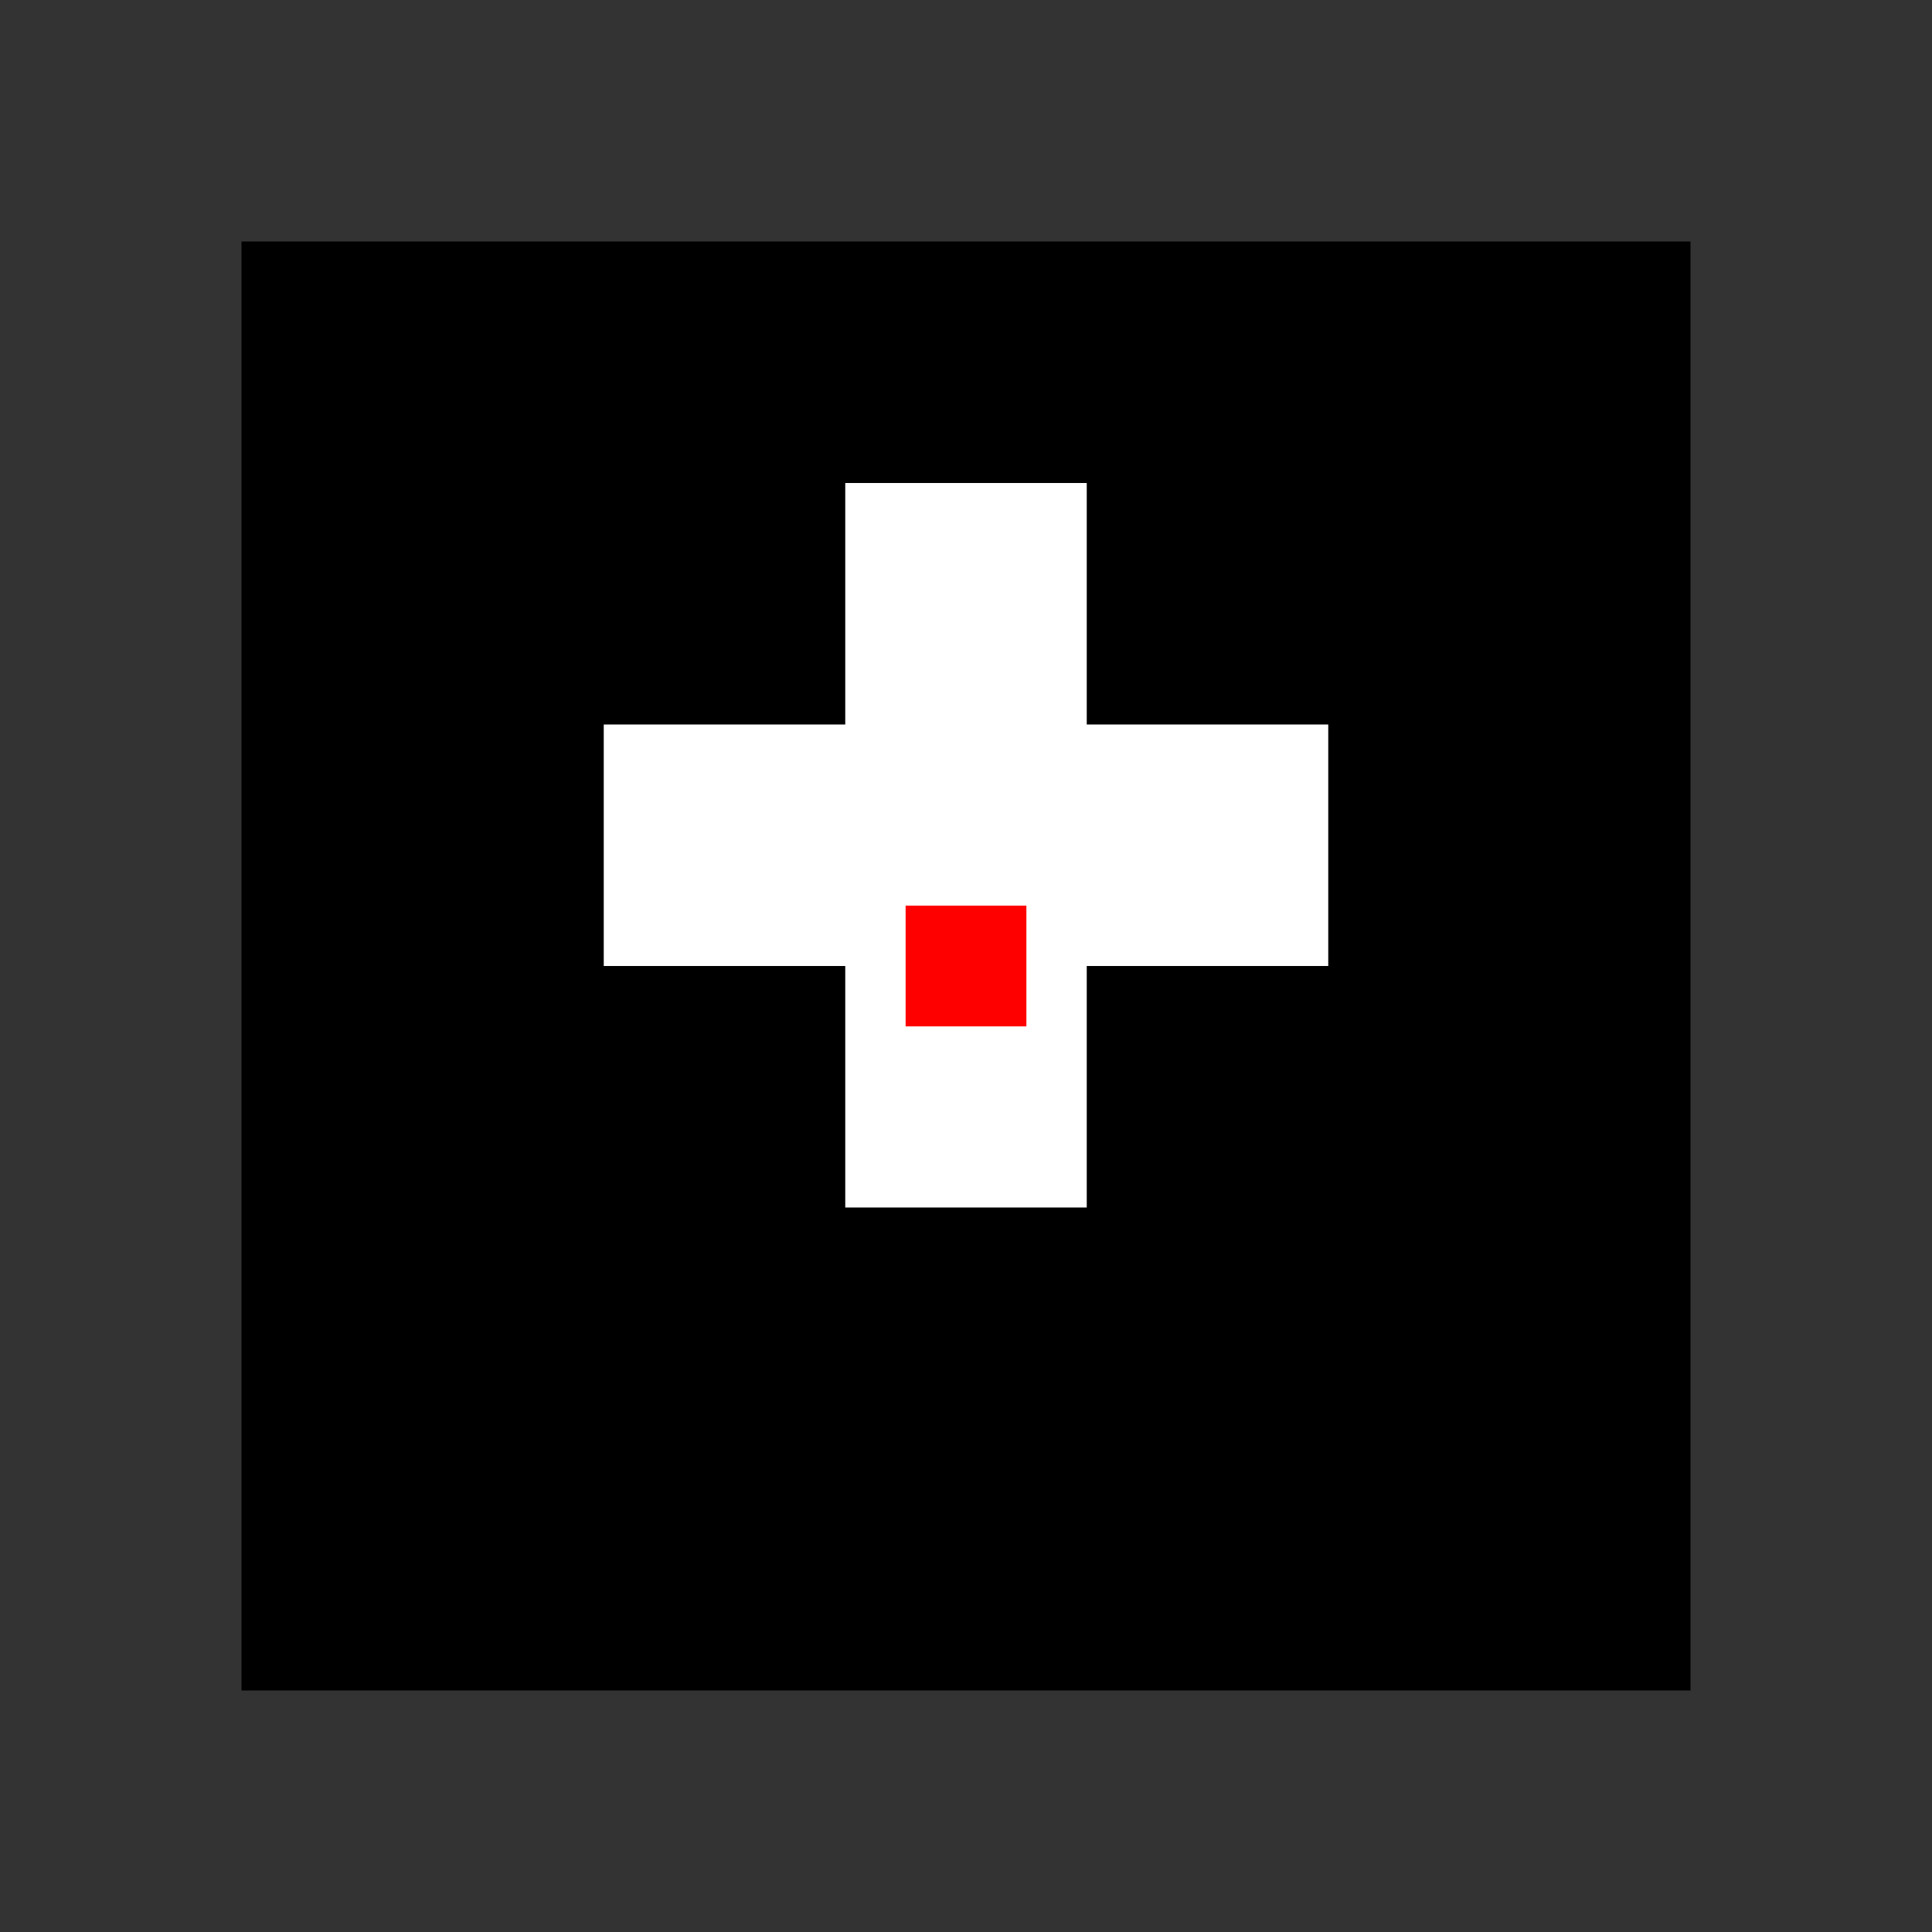
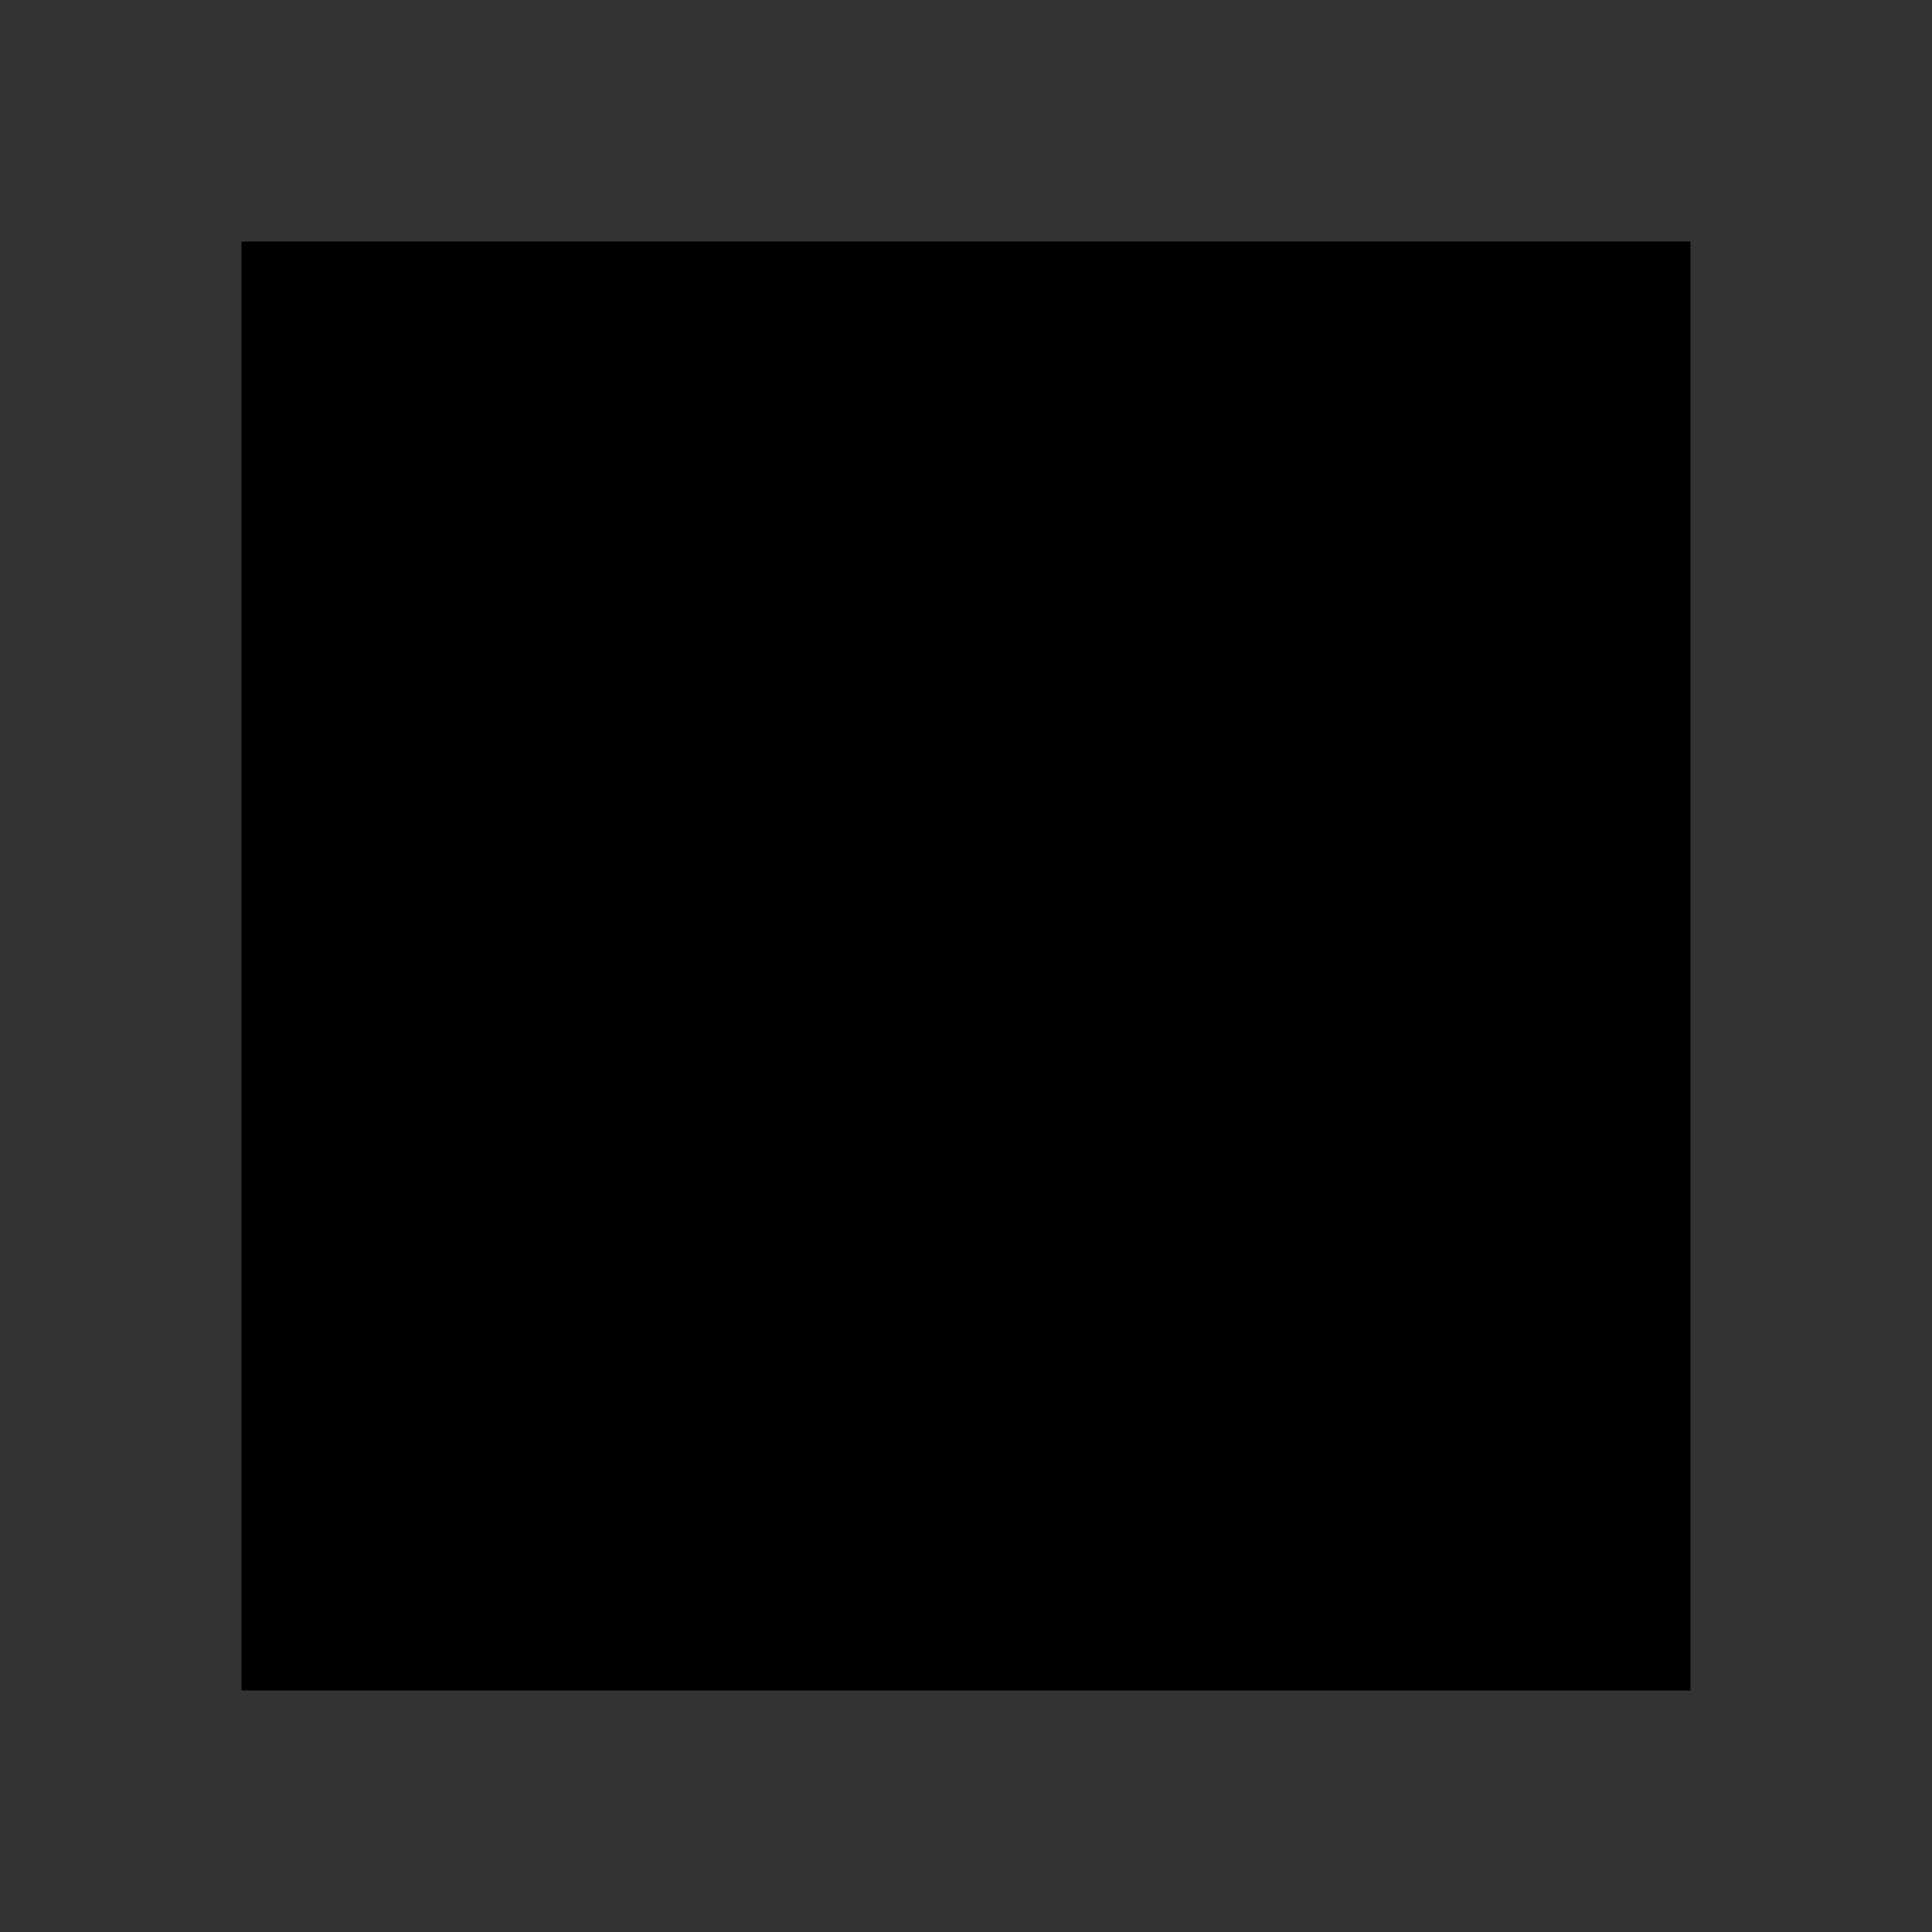
<svg xmlns="http://www.w3.org/2000/svg" width="32" height="32" viewBox="0 0 32 32">
  <rect x="0" y="0" width="32" height="32" fill="#333333" stroke="none" />
  <rect x="4" y="4" width="24" height="24" fill="#000000" />
-   <rect x="10" y="12" width="12" height="4" fill="#FFFFFF" />
-   <rect x="14" y="8" width="4" height="12" fill="#FFFFFF" />
-   <rect x="15" y="15" width="2" height="2" fill="#FF0000" />
</svg>